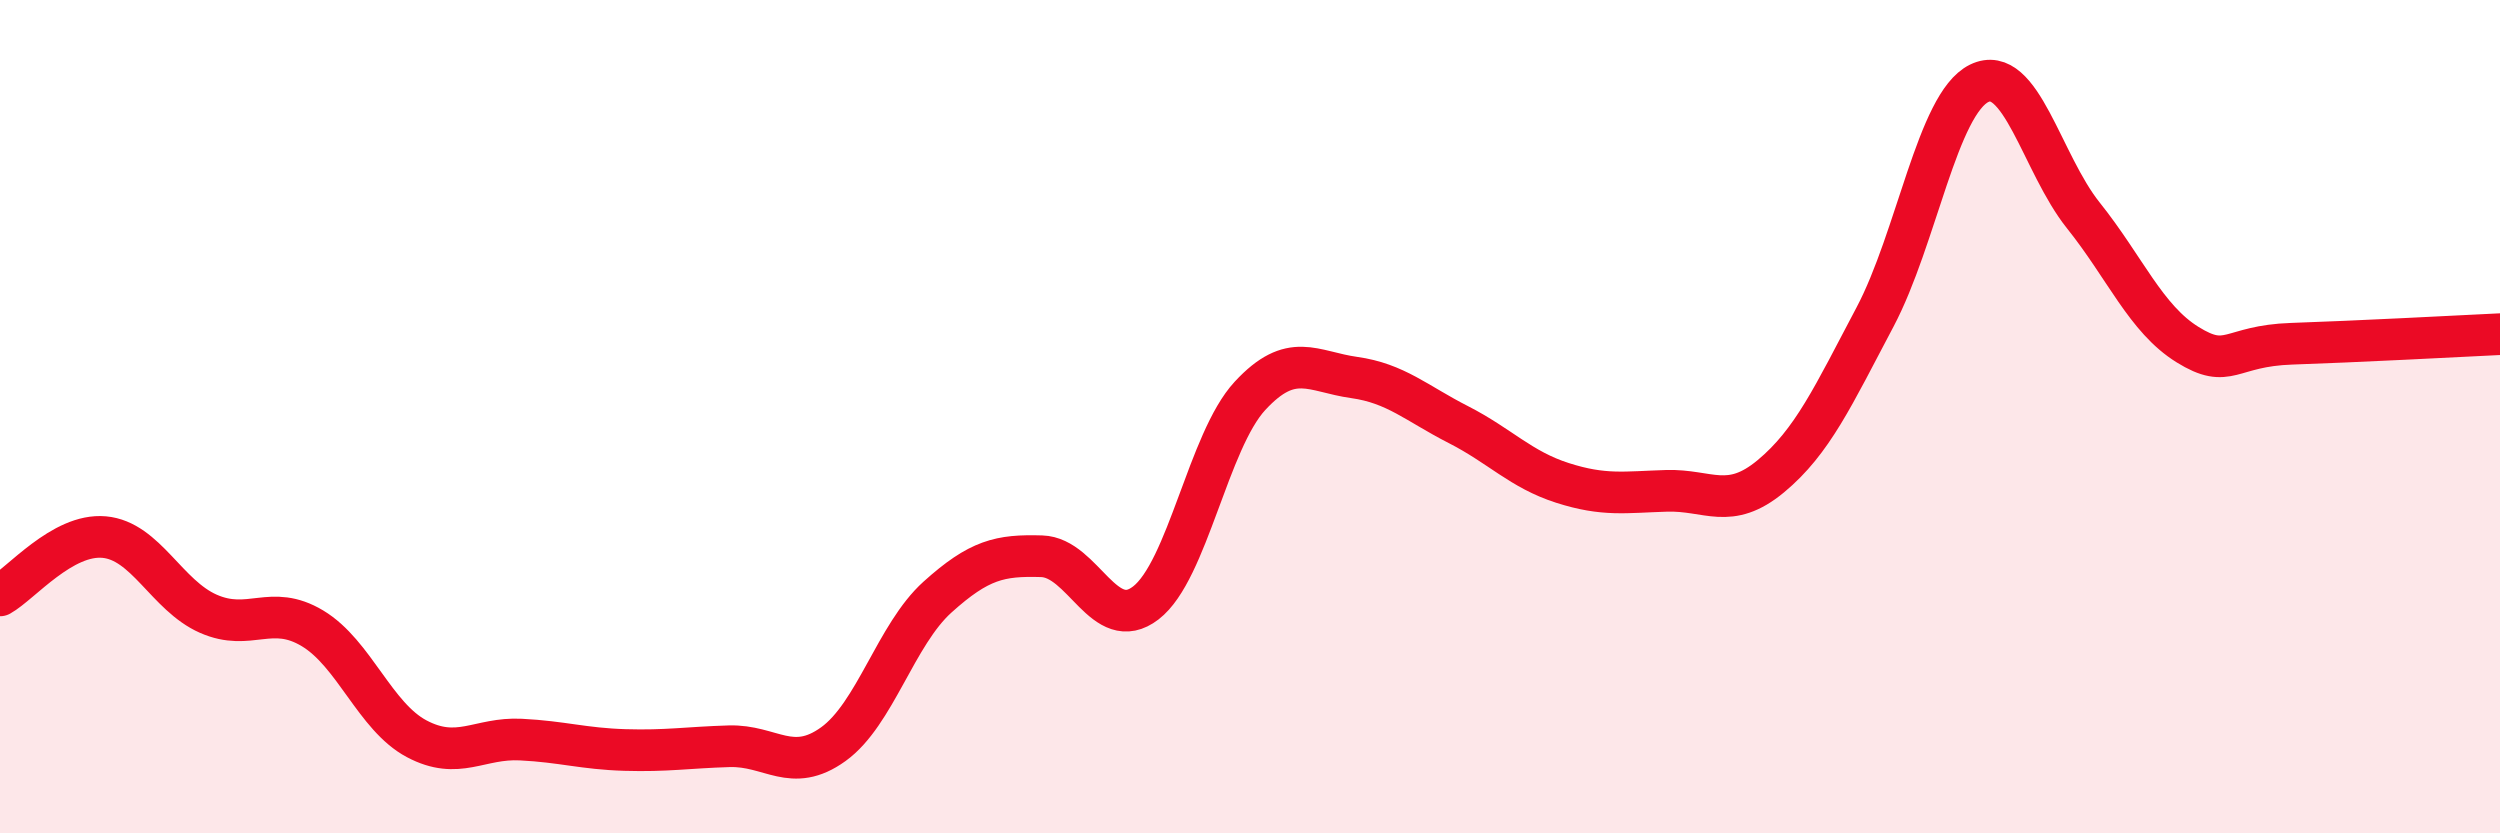
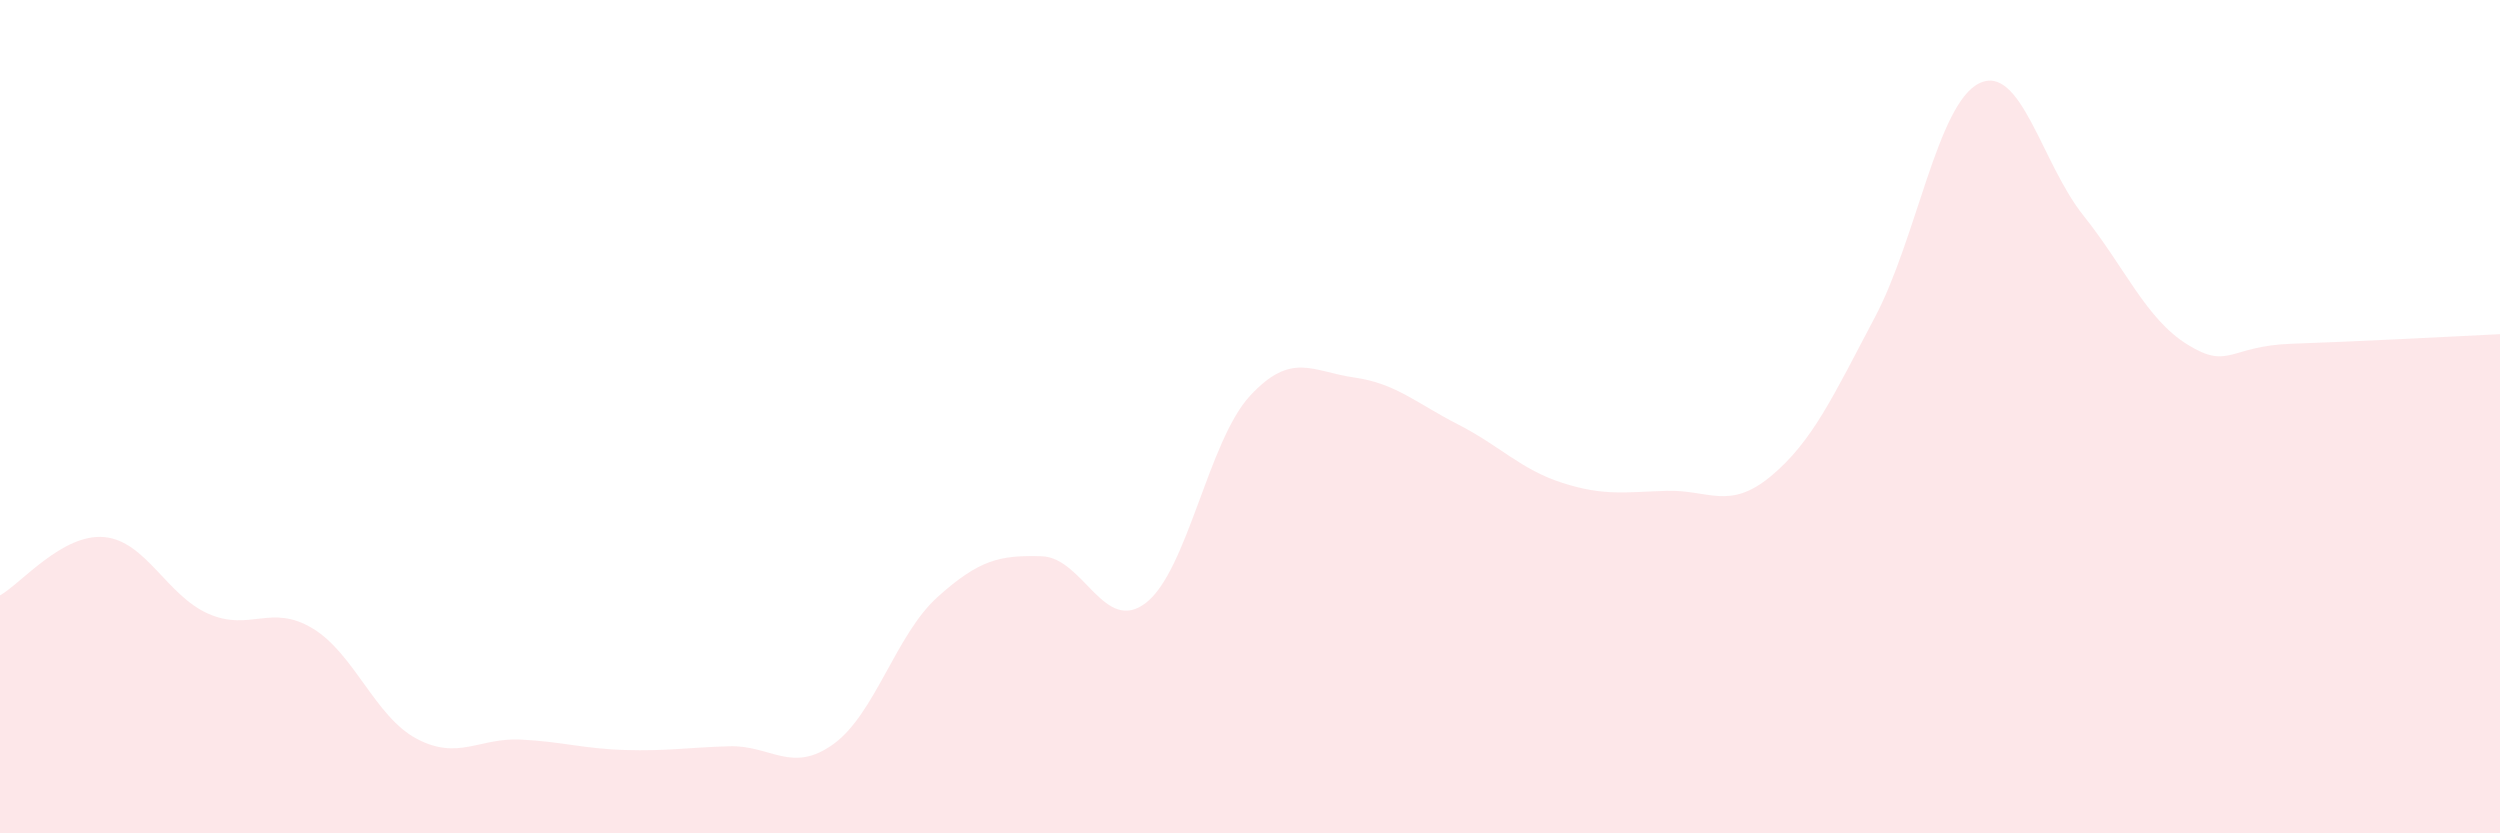
<svg xmlns="http://www.w3.org/2000/svg" width="60" height="20" viewBox="0 0 60 20">
  <path d="M 0,14.29 C 0.5,14.01 1.5,12.8 2.5,12.89 C 3.5,12.98 4,14.29 5,14.73 C 6,15.17 6.5,14.48 7.5,15.08 C 8.5,15.68 9,17.2 10,17.73 C 11,18.26 11.5,17.7 12.5,17.75 C 13.5,17.8 14,17.97 15,18 C 16,18.03 16.5,17.94 17.5,17.91 C 18.5,17.88 19,18.58 20,17.86 C 21,17.14 21.5,15.23 22.5,14.33 C 23.5,13.43 24,13.32 25,13.35 C 26,13.38 26.5,15.24 27.5,14.47 C 28.5,13.7 29,10.58 30,9.5 C 31,8.42 31.5,8.92 32.5,9.06 C 33.5,9.2 34,9.68 35,10.19 C 36,10.7 36.5,11.27 37.5,11.59 C 38.5,11.91 39,11.81 40,11.78 C 41,11.75 41.5,12.26 42.5,11.43 C 43.5,10.6 44,9.5 45,7.61 C 46,5.72 46.5,2.49 47.5,2 C 48.5,1.51 49,3.92 50,5.17 C 51,6.42 51.5,7.65 52.5,8.27 C 53.5,8.89 53.5,8.3 55,8.25 C 56.5,8.2 59,8.07 60,8.02L60 20L0 20Z" fill="#EB0A25" opacity="0.1" stroke-linecap="round" stroke-linejoin="round" />
-   <path d="M 0,14.29 C 0.5,14.01 1.5,12.8 2.5,12.89 C 3.5,12.98 4,14.29 5,14.73 C 6,15.17 6.5,14.48 7.5,15.08 C 8.5,15.68 9,17.2 10,17.73 C 11,18.26 11.5,17.7 12.5,17.75 C 13.5,17.8 14,17.97 15,18 C 16,18.03 16.5,17.94 17.5,17.91 C 18.5,17.88 19,18.58 20,17.86 C 21,17.14 21.5,15.23 22.5,14.33 C 23.5,13.43 24,13.32 25,13.35 C 26,13.38 26.5,15.24 27.5,14.47 C 28.5,13.7 29,10.58 30,9.5 C 31,8.42 31.5,8.92 32.5,9.06 C 33.5,9.2 34,9.68 35,10.19 C 36,10.7 36.5,11.27 37.5,11.59 C 38.5,11.91 39,11.81 40,11.78 C 41,11.75 41.5,12.26 42.5,11.43 C 43.5,10.6 44,9.5 45,7.61 C 46,5.72 46.5,2.49 47.5,2 C 48.5,1.51 49,3.92 50,5.17 C 51,6.42 51.5,7.65 52.5,8.27 C 53.5,8.89 53.5,8.3 55,8.25 C 56.5,8.2 59,8.07 60,8.02" stroke="#EB0A25" stroke-width="1" fill="none" stroke-linecap="round" stroke-linejoin="round" />
</svg>